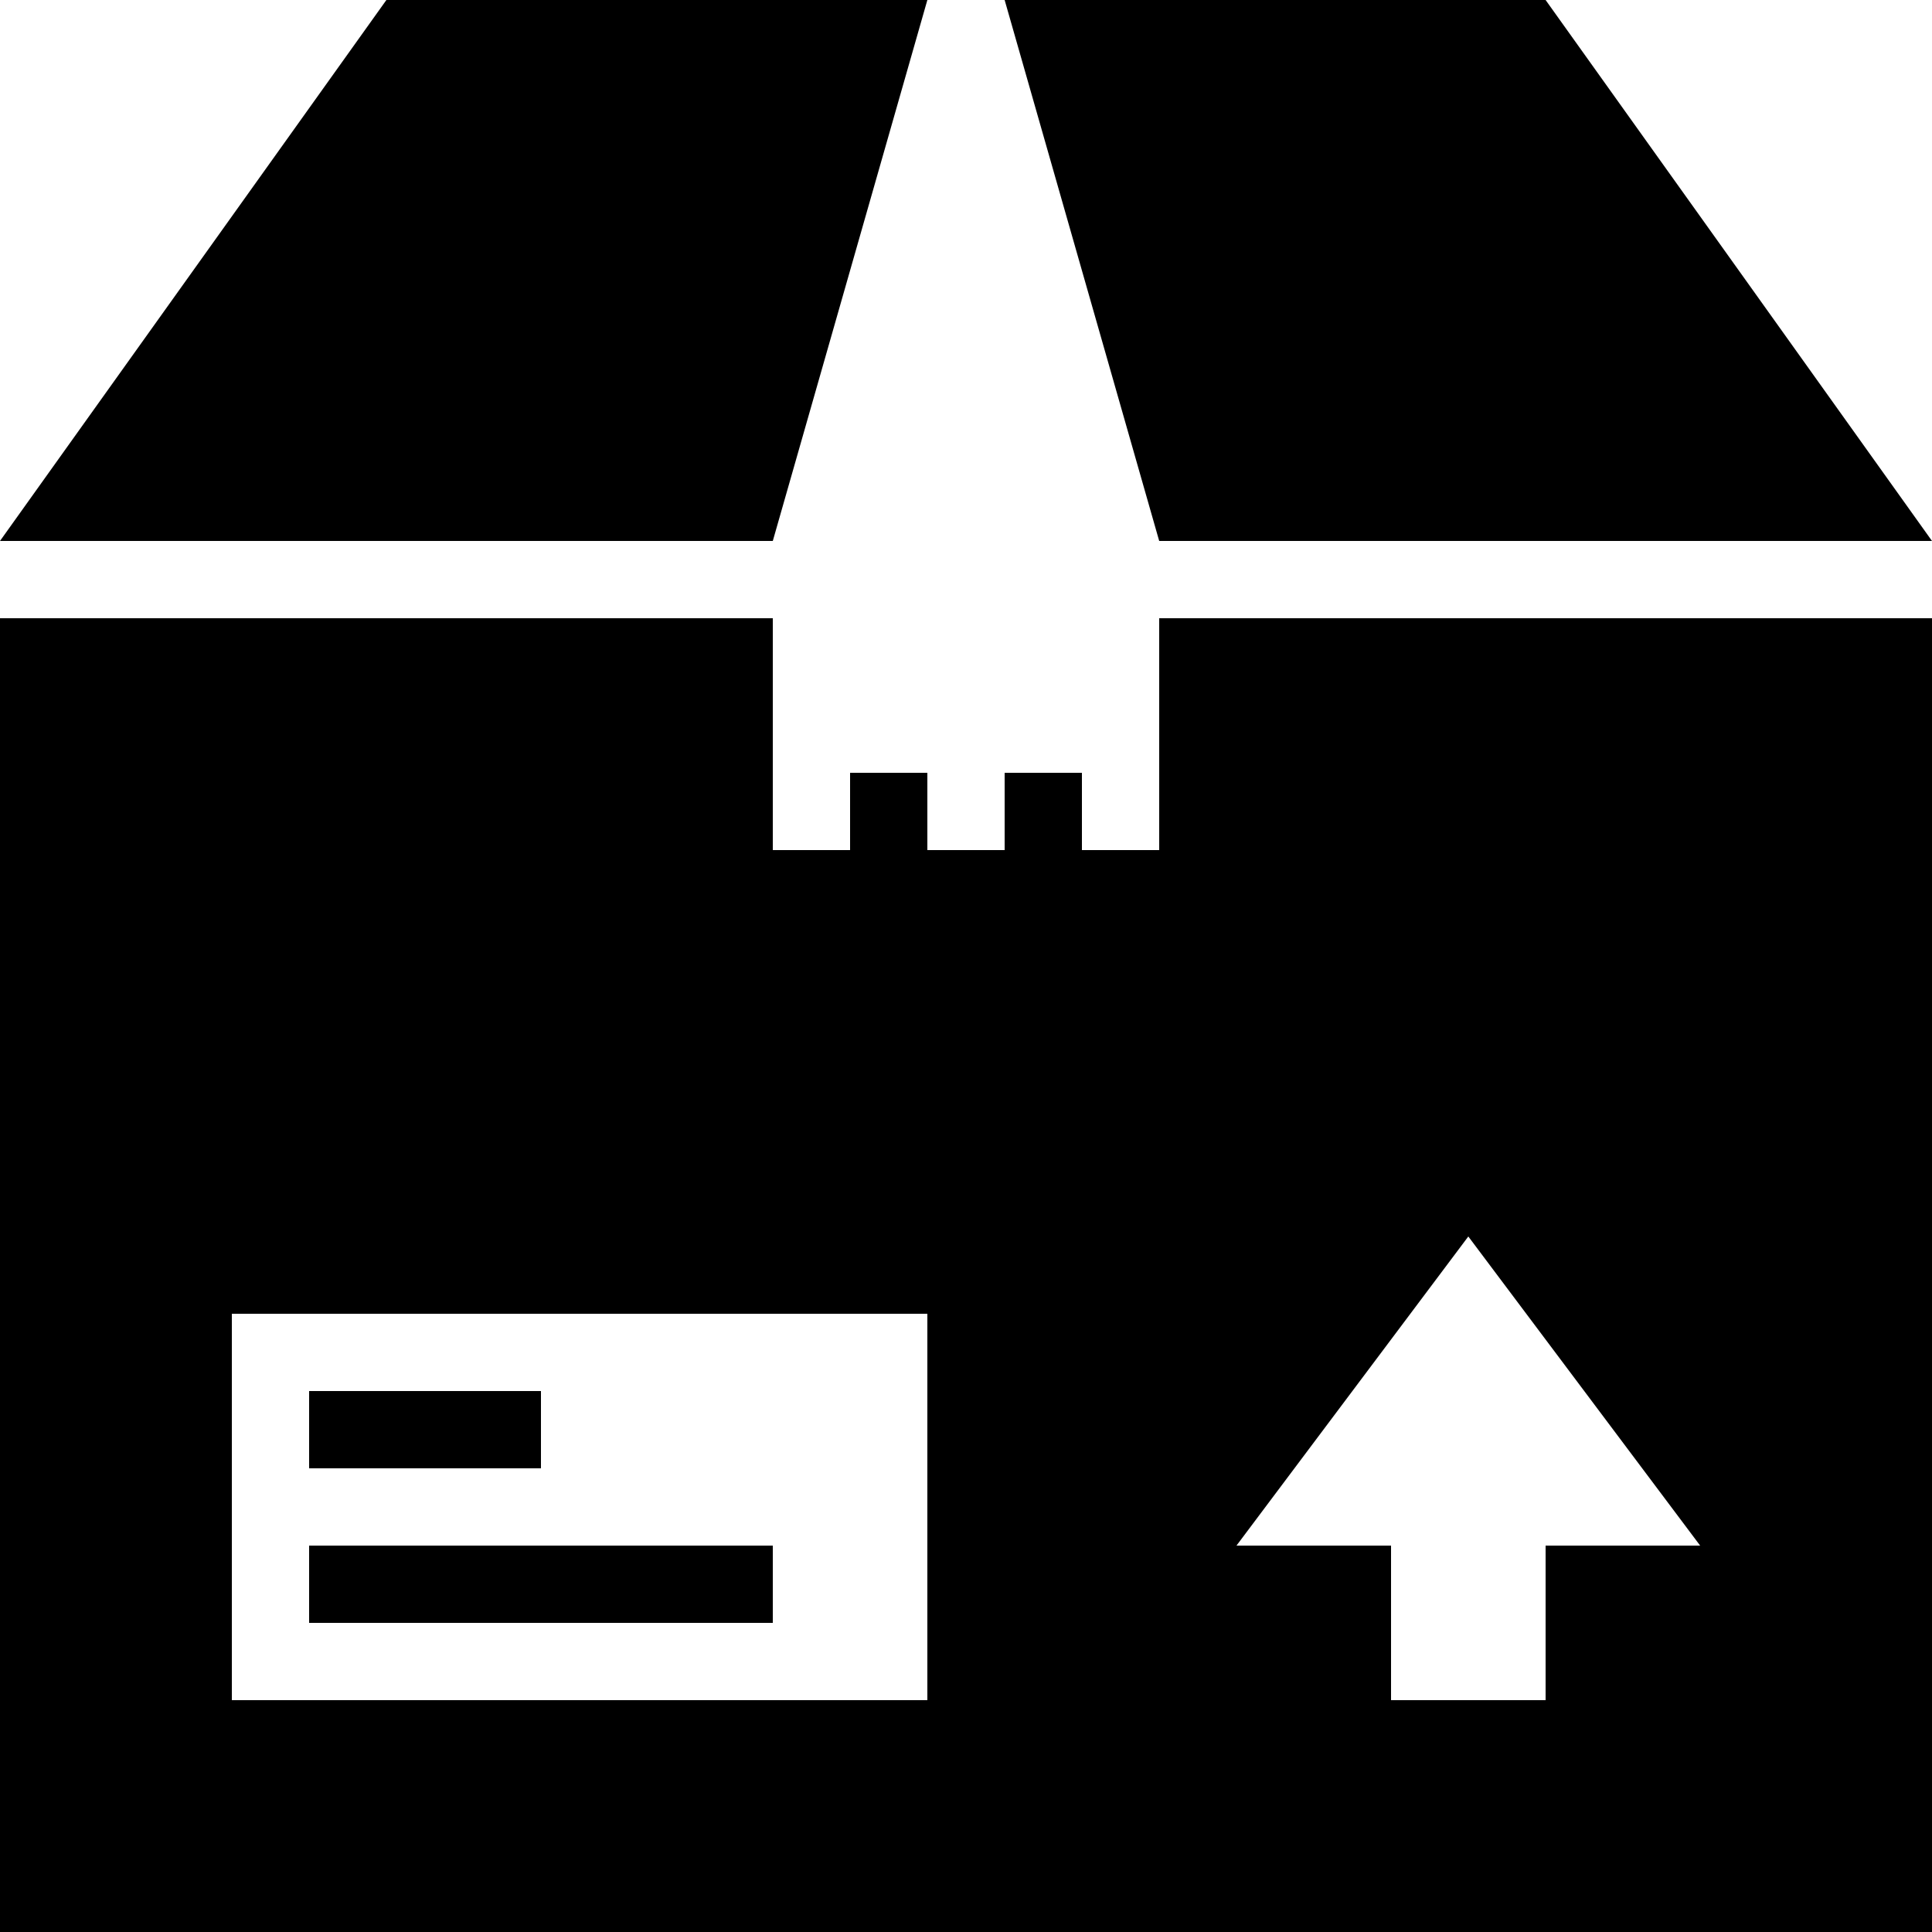
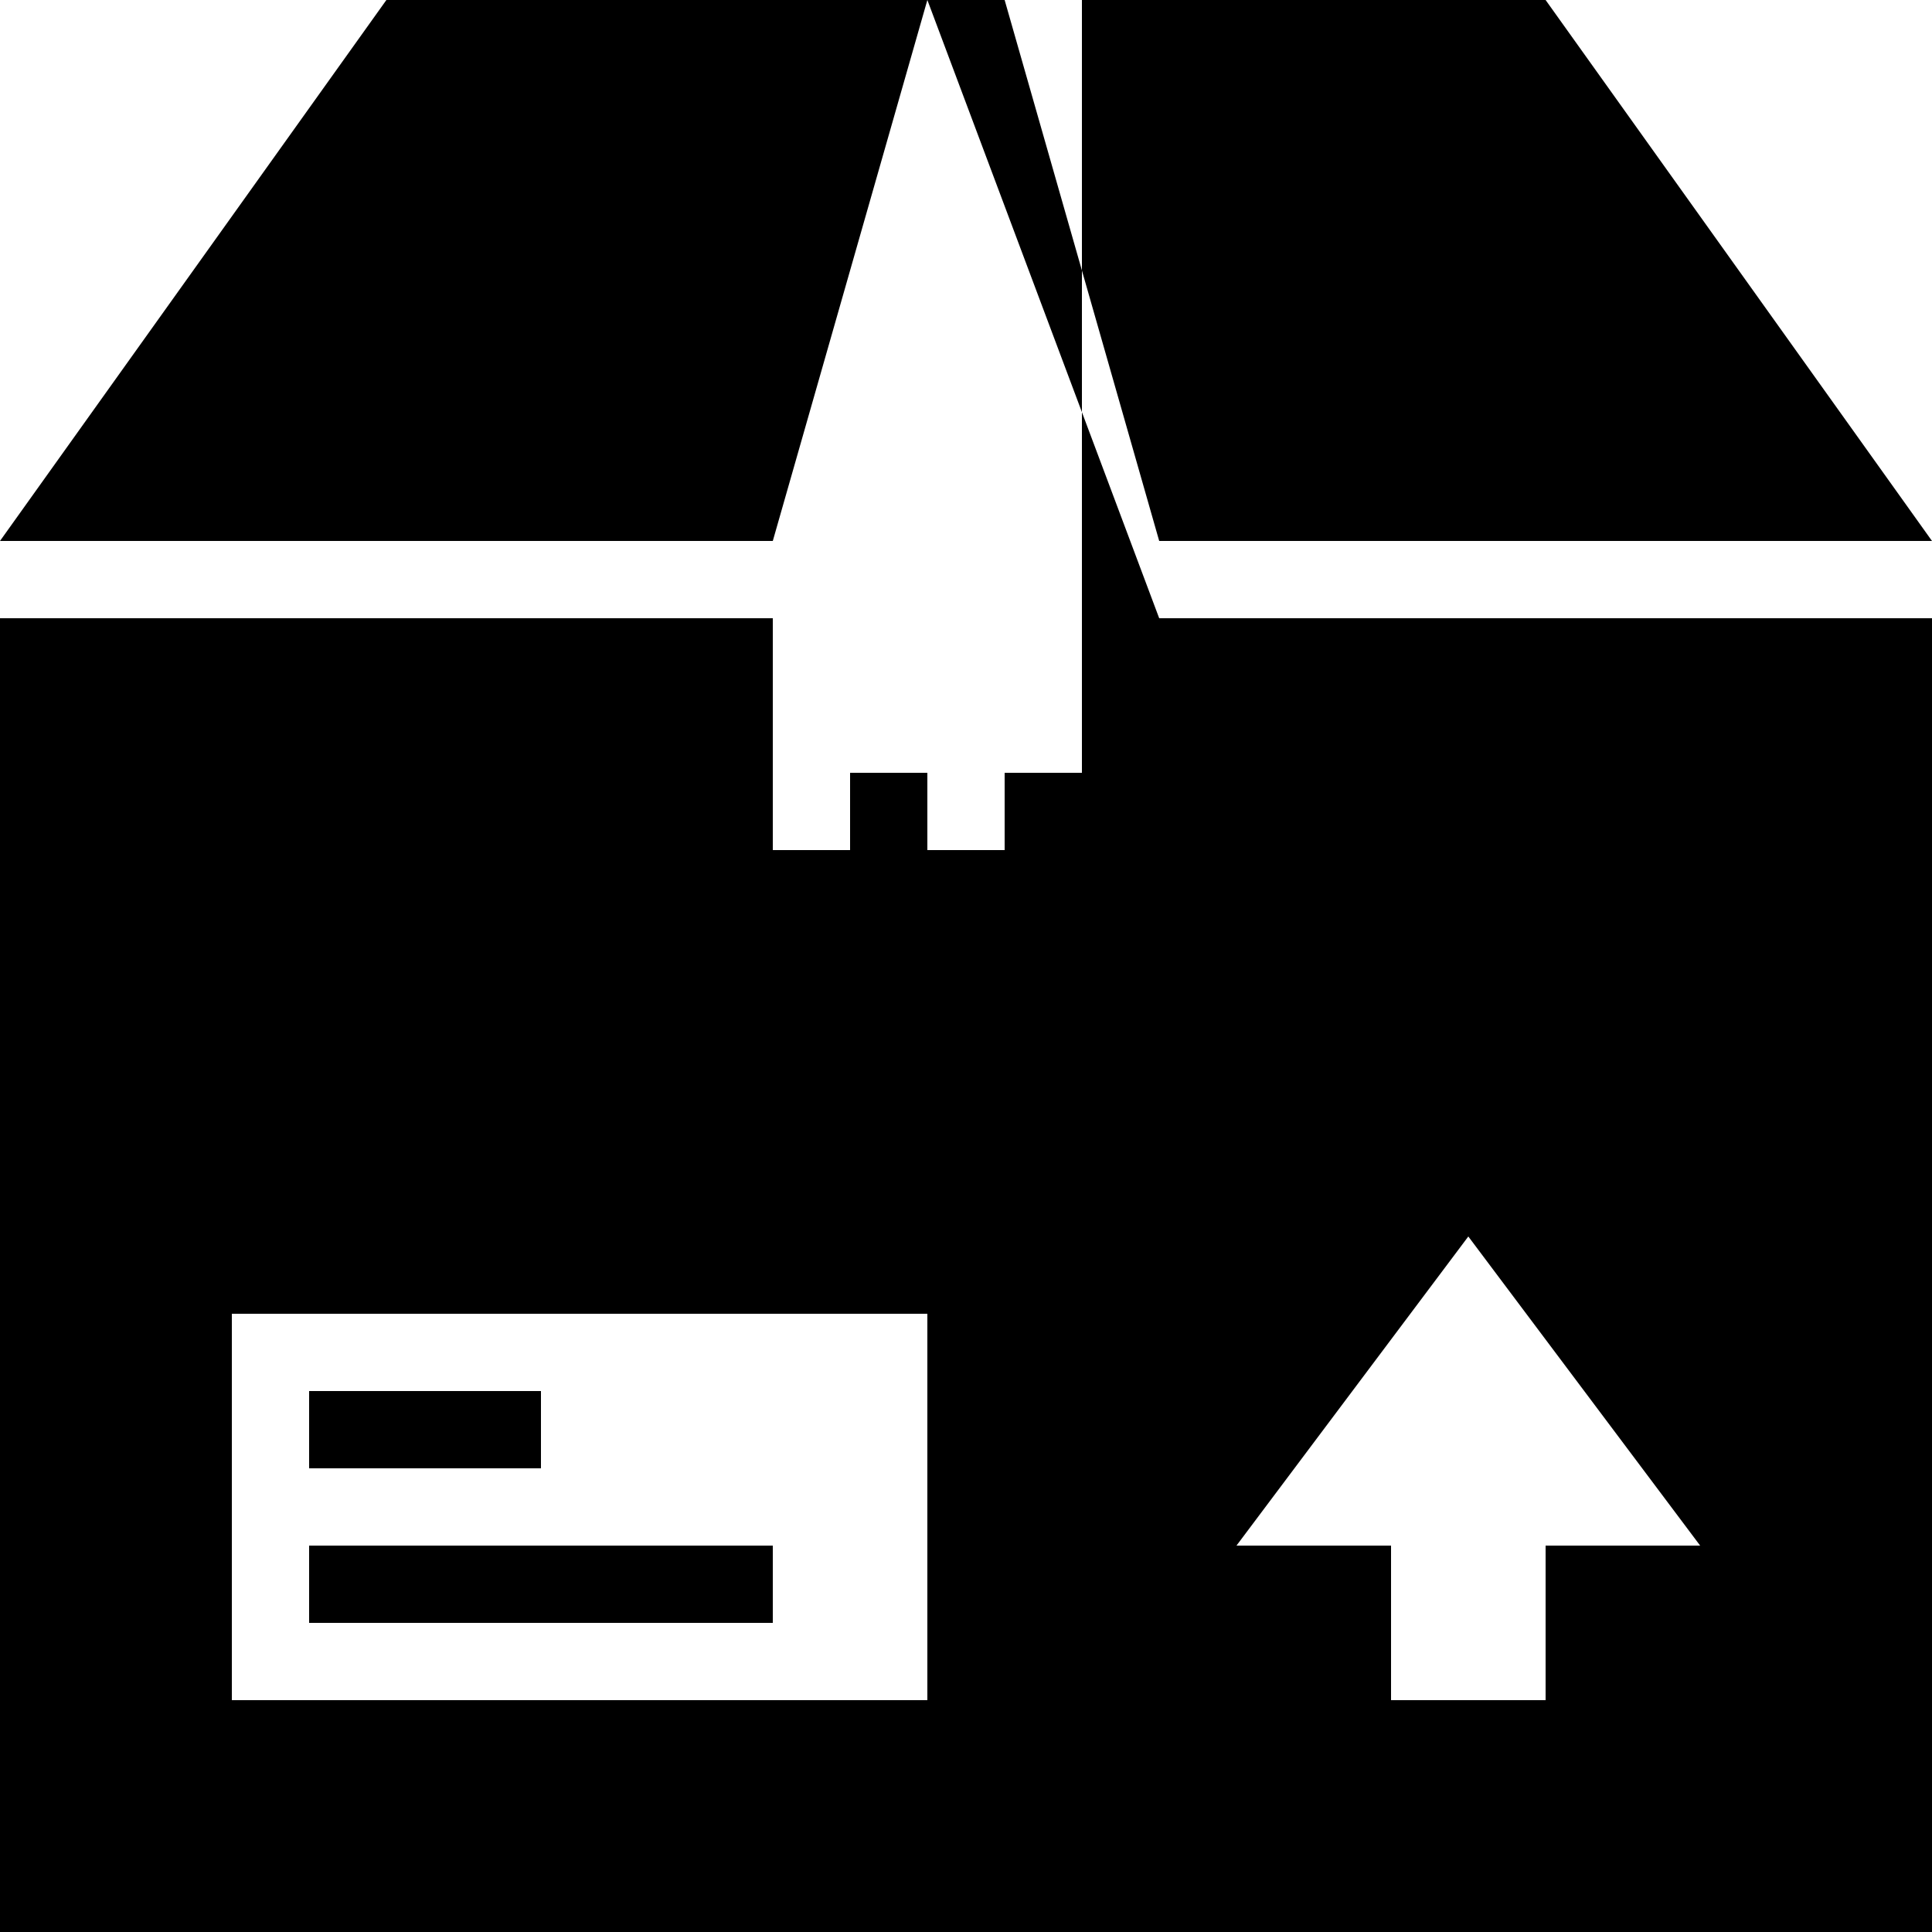
<svg xmlns="http://www.w3.org/2000/svg" id="Calque_1" data-name="Calque 1" viewBox="0 0 45 45">
  <title>box</title>
-   <path d="M47.5,15.1l-9-12.6H25.9l3.6,12.6ZM24.1,2.5H11.5l-9,12.6h18Zm5.4,19.8H27.7V20.5H25.9v1.8H24.1V20.5H22.3v1.8H20.5V16.9H2.5V47.5h45V16.9h-18ZM24.1,42.1H7.9v-9H24.1ZM36.7,31.3l5.4,7.2H38.5v3.6H34.9V38.5H31.3ZM20.5,38.5H9.7v1.8H20.5Zm-5.4-3.6H9.7v1.8h5.4Z" transform="translate(-2.5 -2.5)" />
+   <path d="M47.5,15.1l-9-12.6H25.9l3.6,12.6ZM24.1,2.5H11.5l-9,12.6h18ZH27.7V20.5H25.9v1.8H24.1V20.5H22.3v1.8H20.5V16.9H2.5V47.5h45V16.9h-18ZM24.1,42.1H7.9v-9H24.1ZM36.7,31.3l5.4,7.2H38.5v3.6H34.9V38.5H31.3ZM20.5,38.5H9.7v1.8H20.5Zm-5.4-3.6H9.7v1.8h5.4Z" transform="translate(-2.5 -2.5)" />
</svg>